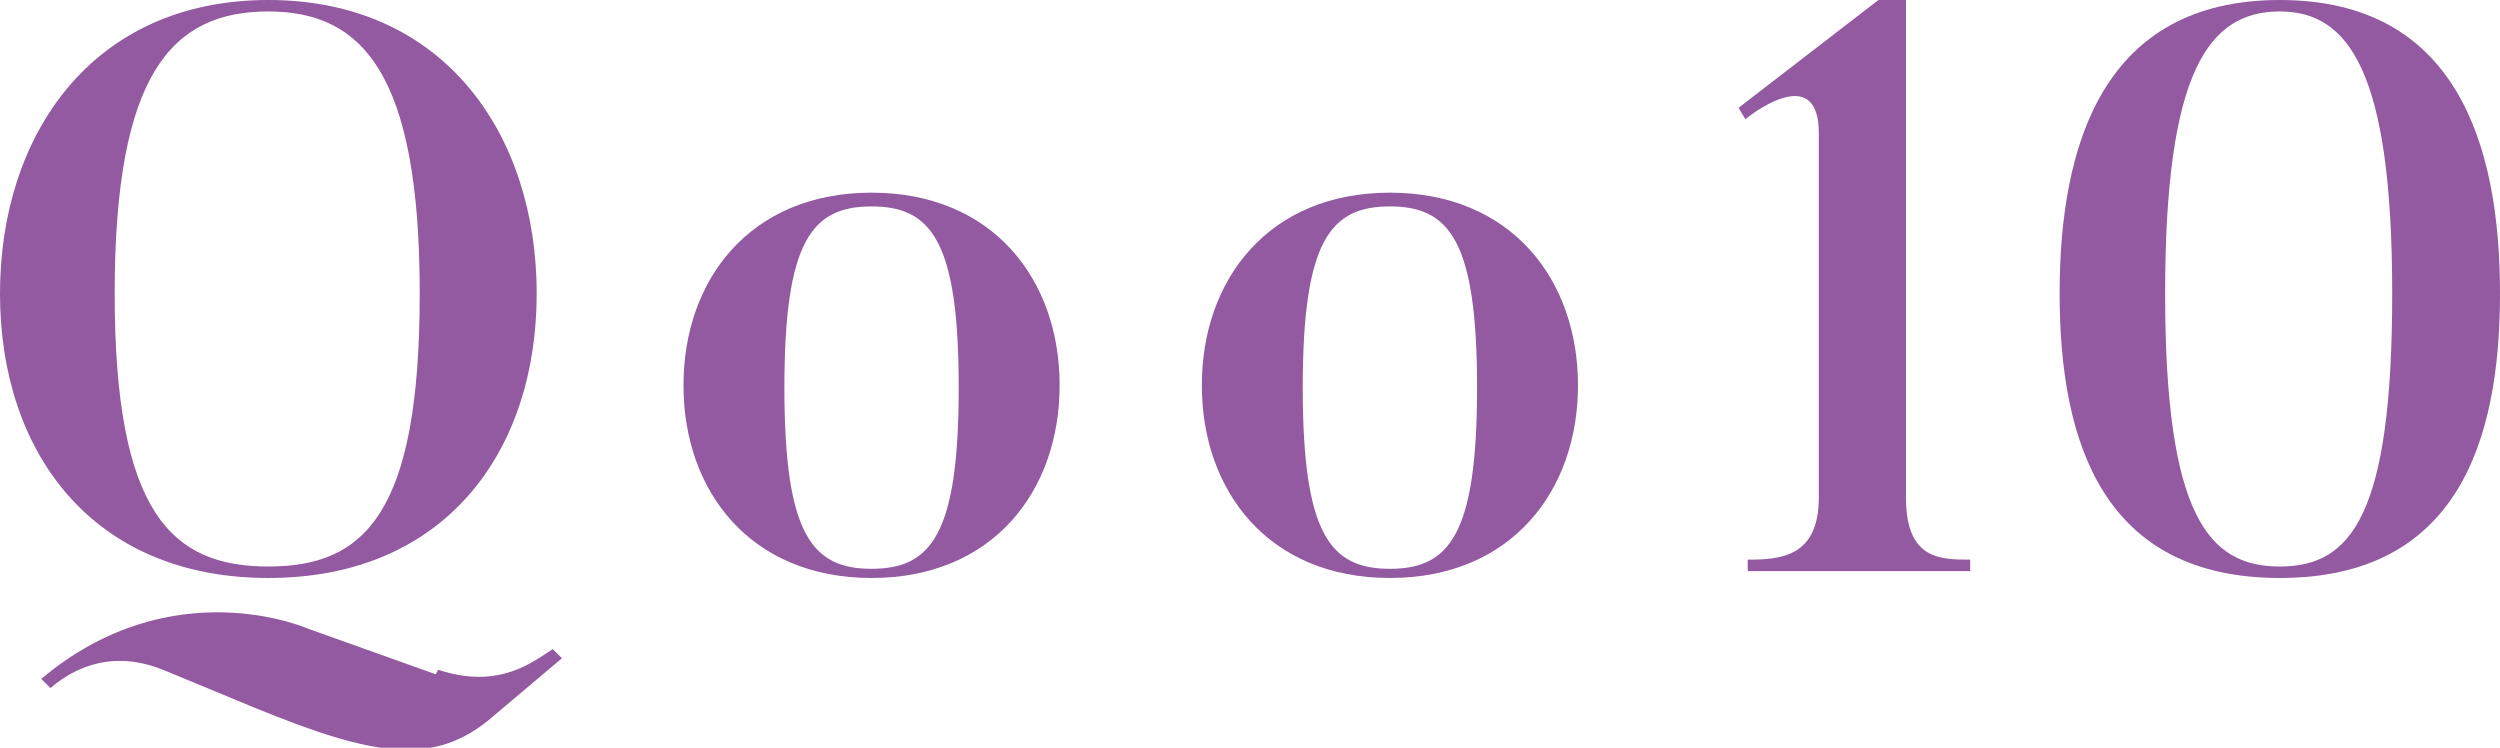
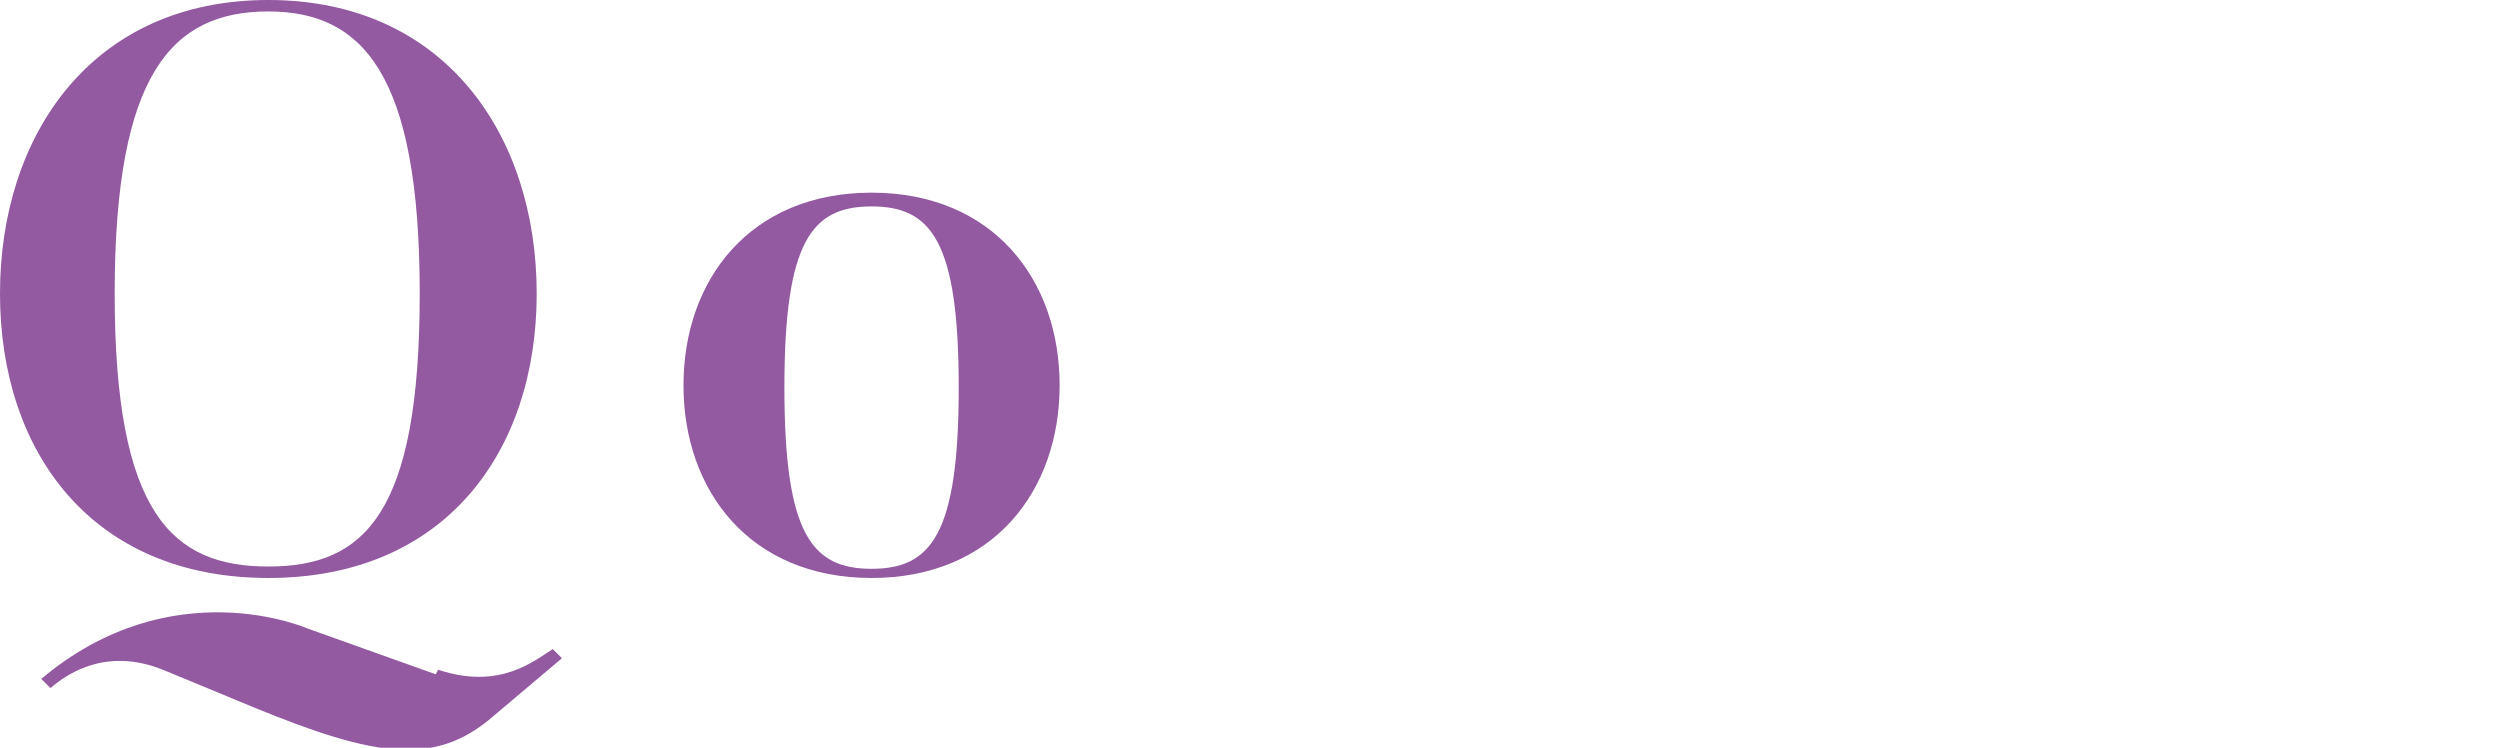
<svg xmlns="http://www.w3.org/2000/svg" id="_レイヤー_2" data-name="レイヤー 2" viewBox="0 0 10.9 3.26">
  <defs>
    <style>
      .cls-1 {
        fill: #935aa2;
        stroke-width: 0px;
      }
    </style>
  </defs>
  <g id="MV">
    <g>
      <path class="cls-1" d="m1.17,2.52c-.77,0-1.17-.55-1.17-1.24S.4,0,1.17,0s1.17.59,1.17,1.28-.4,1.24-1.17,1.24Zm.74.4c.27.09.42-.04.5-.09l.04.04-.32.27c-.27.22-.56.14-1.13-.1l-.29-.12c-.25-.1-.42.02-.49.08l-.04-.04c.57-.48,1.16-.22,1.16-.22l.56.2ZM1.17.05C.75.05.5.32.5,1.28s.25,1.19.67,1.19.66-.23.66-1.19S1.58.05,1.17.05Z" />
      <path class="cls-1" d="m3.8,2.52c-.53,0-.82-.38-.82-.84s.29-.84.82-.84.82.38.82.84-.29.84-.82.84Zm0-1.62c-.26,0-.38.15-.38.79s.12.79.38.79.38-.15.38-.79-.12-.79-.38-.79Z" />
-       <path class="cls-1" d="m6.06,2.52c-.53,0-.82-.38-.82-.84s.29-.84.82-.84.82.38.82.84-.29.84-.82.84Zm0-1.62c-.26,0-.38.15-.38.79s.12.79.38.79.38-.15.38-.79-.12-.79-.38-.79Z" />
-       <path class="cls-1" d="m8.57,2.49h-.95v-.05c.14,0,.31-.01.31-.27V.58c0-.29-.26-.11-.32-.06l-.03-.05.61-.47h.12v2.17c0,.27.15.27.28.27v.05Z" />
-       <path class="cls-1" d="m9.94,2.52c-.77,0-.96-.59-.96-1.24s.19-1.28.96-1.28.96.63.96,1.28-.19,1.24-.96,1.24ZM9.94.05c-.31,0-.5.26-.5,1.23s.19,1.19.5,1.19.49-.22.49-1.19-.19-1.23-.49-1.23Z" />
    </g>
  </g>
</svg>